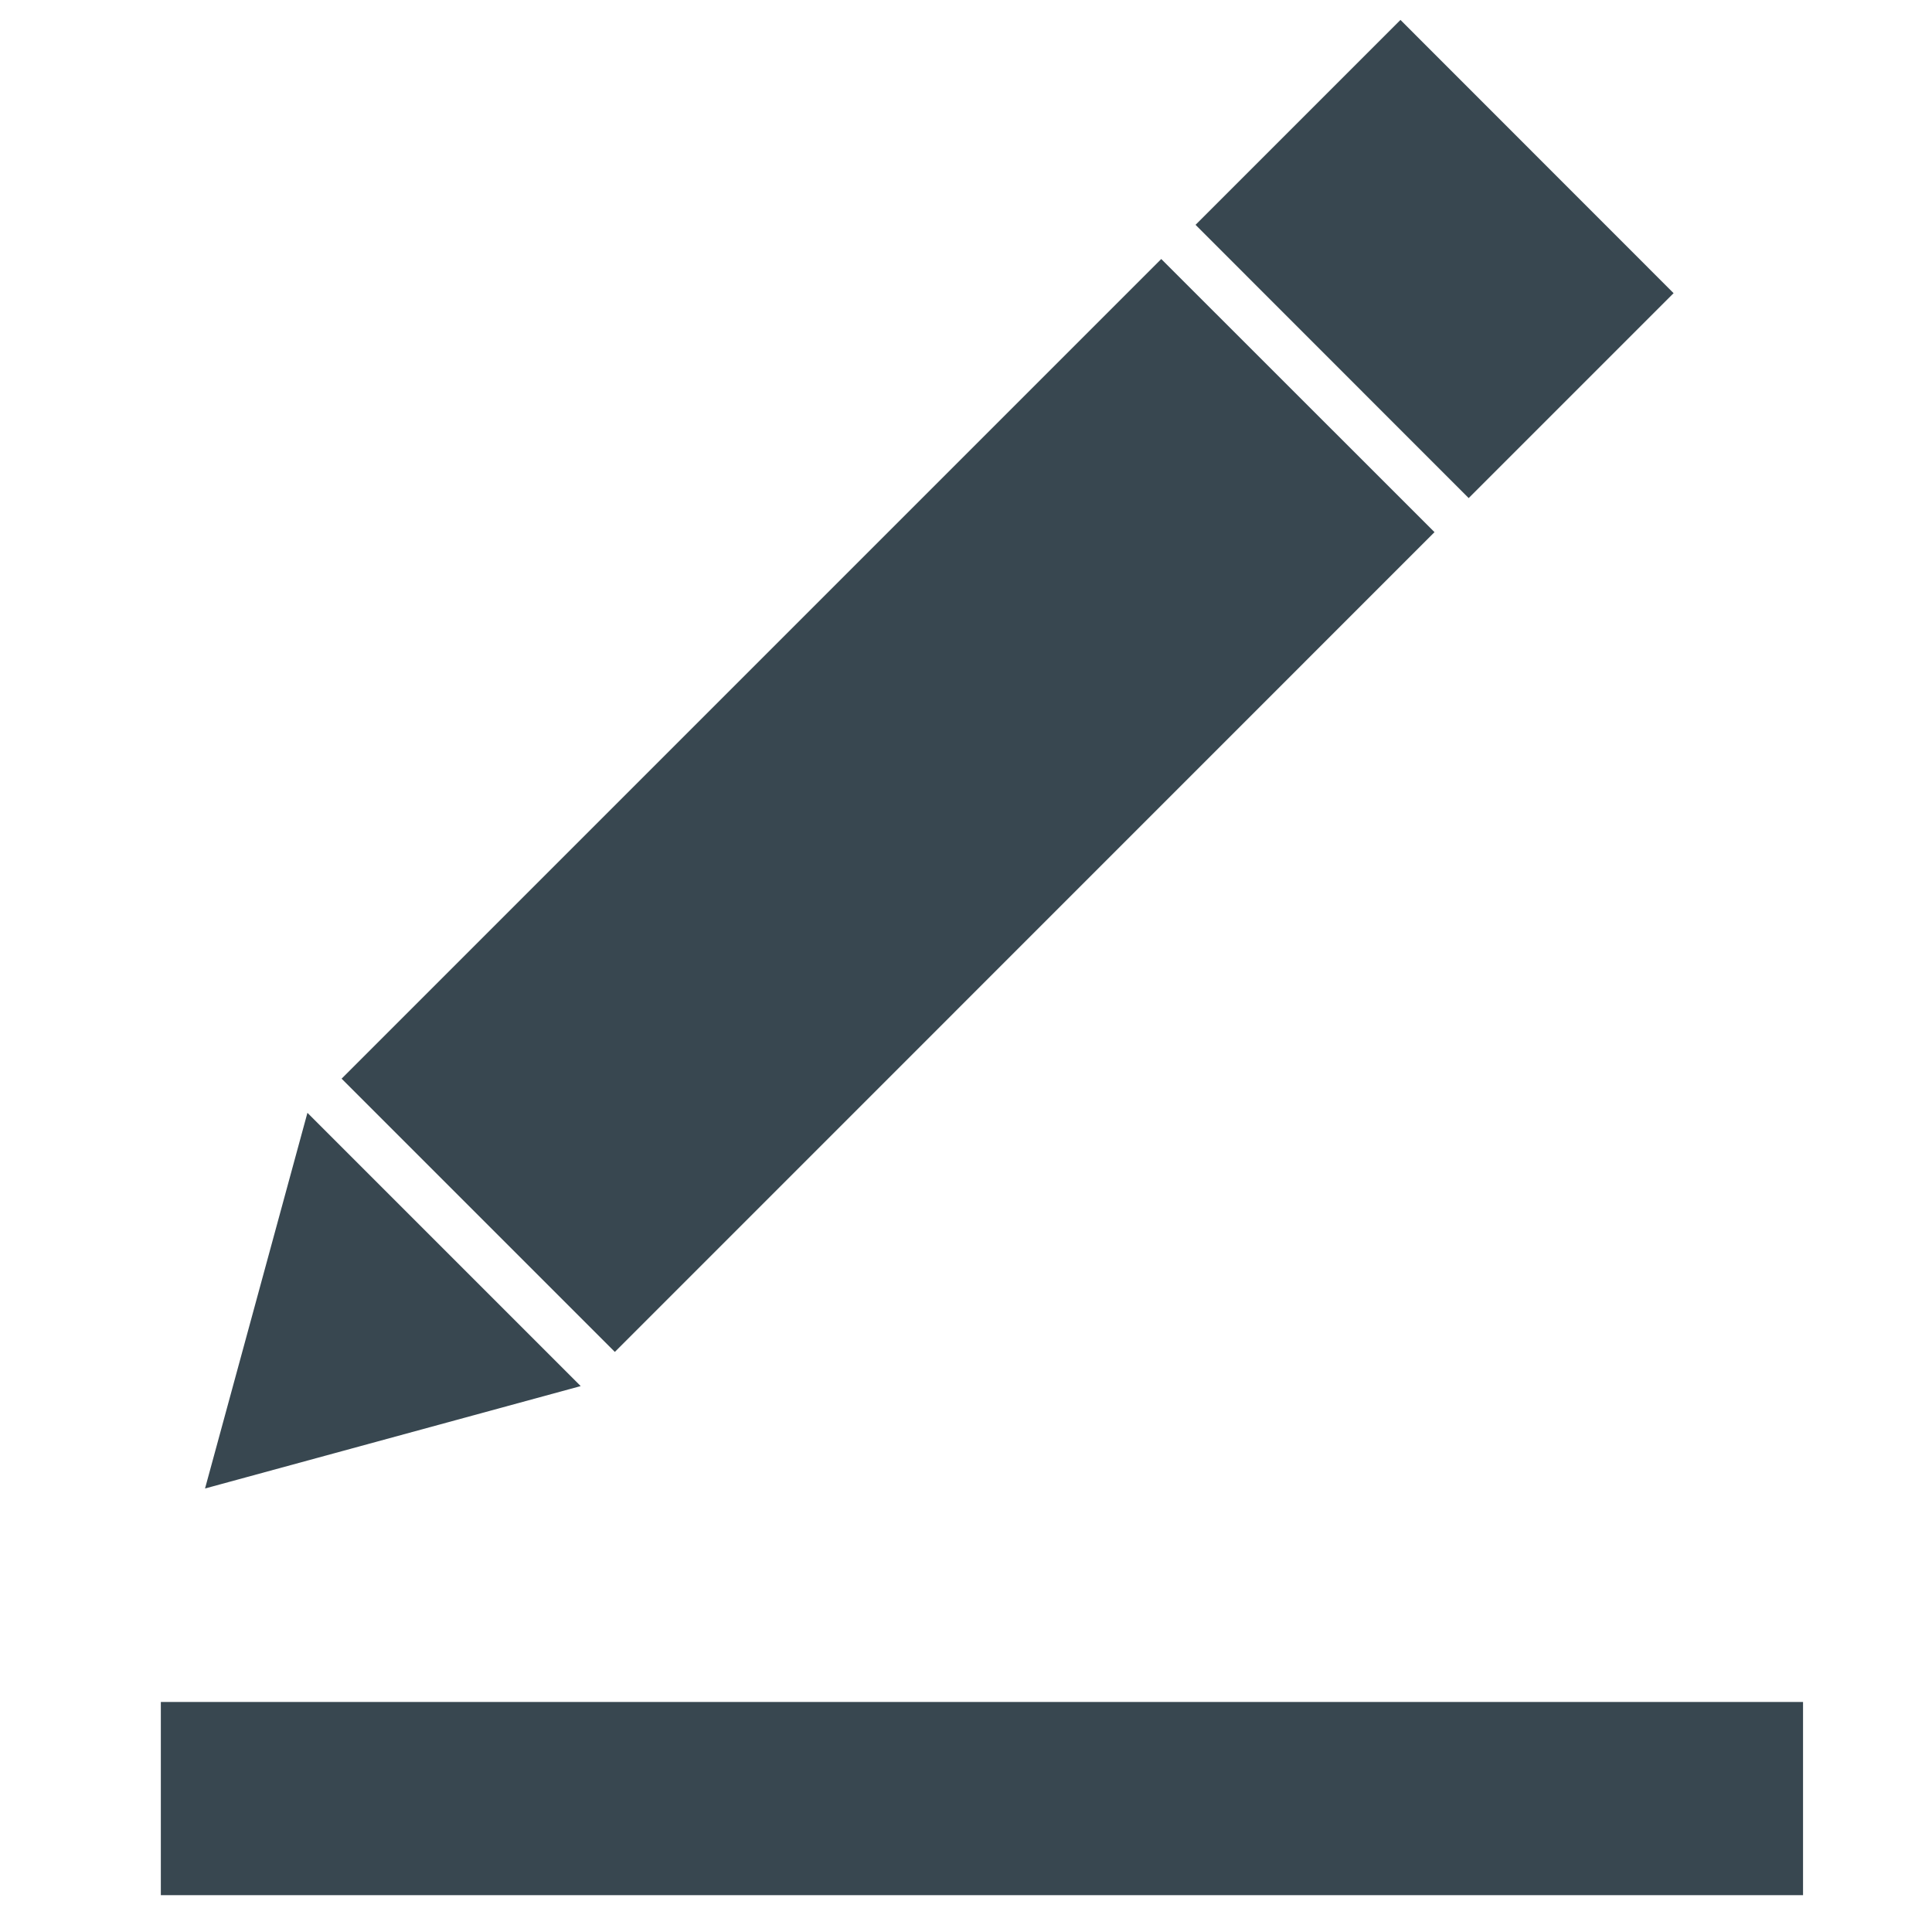
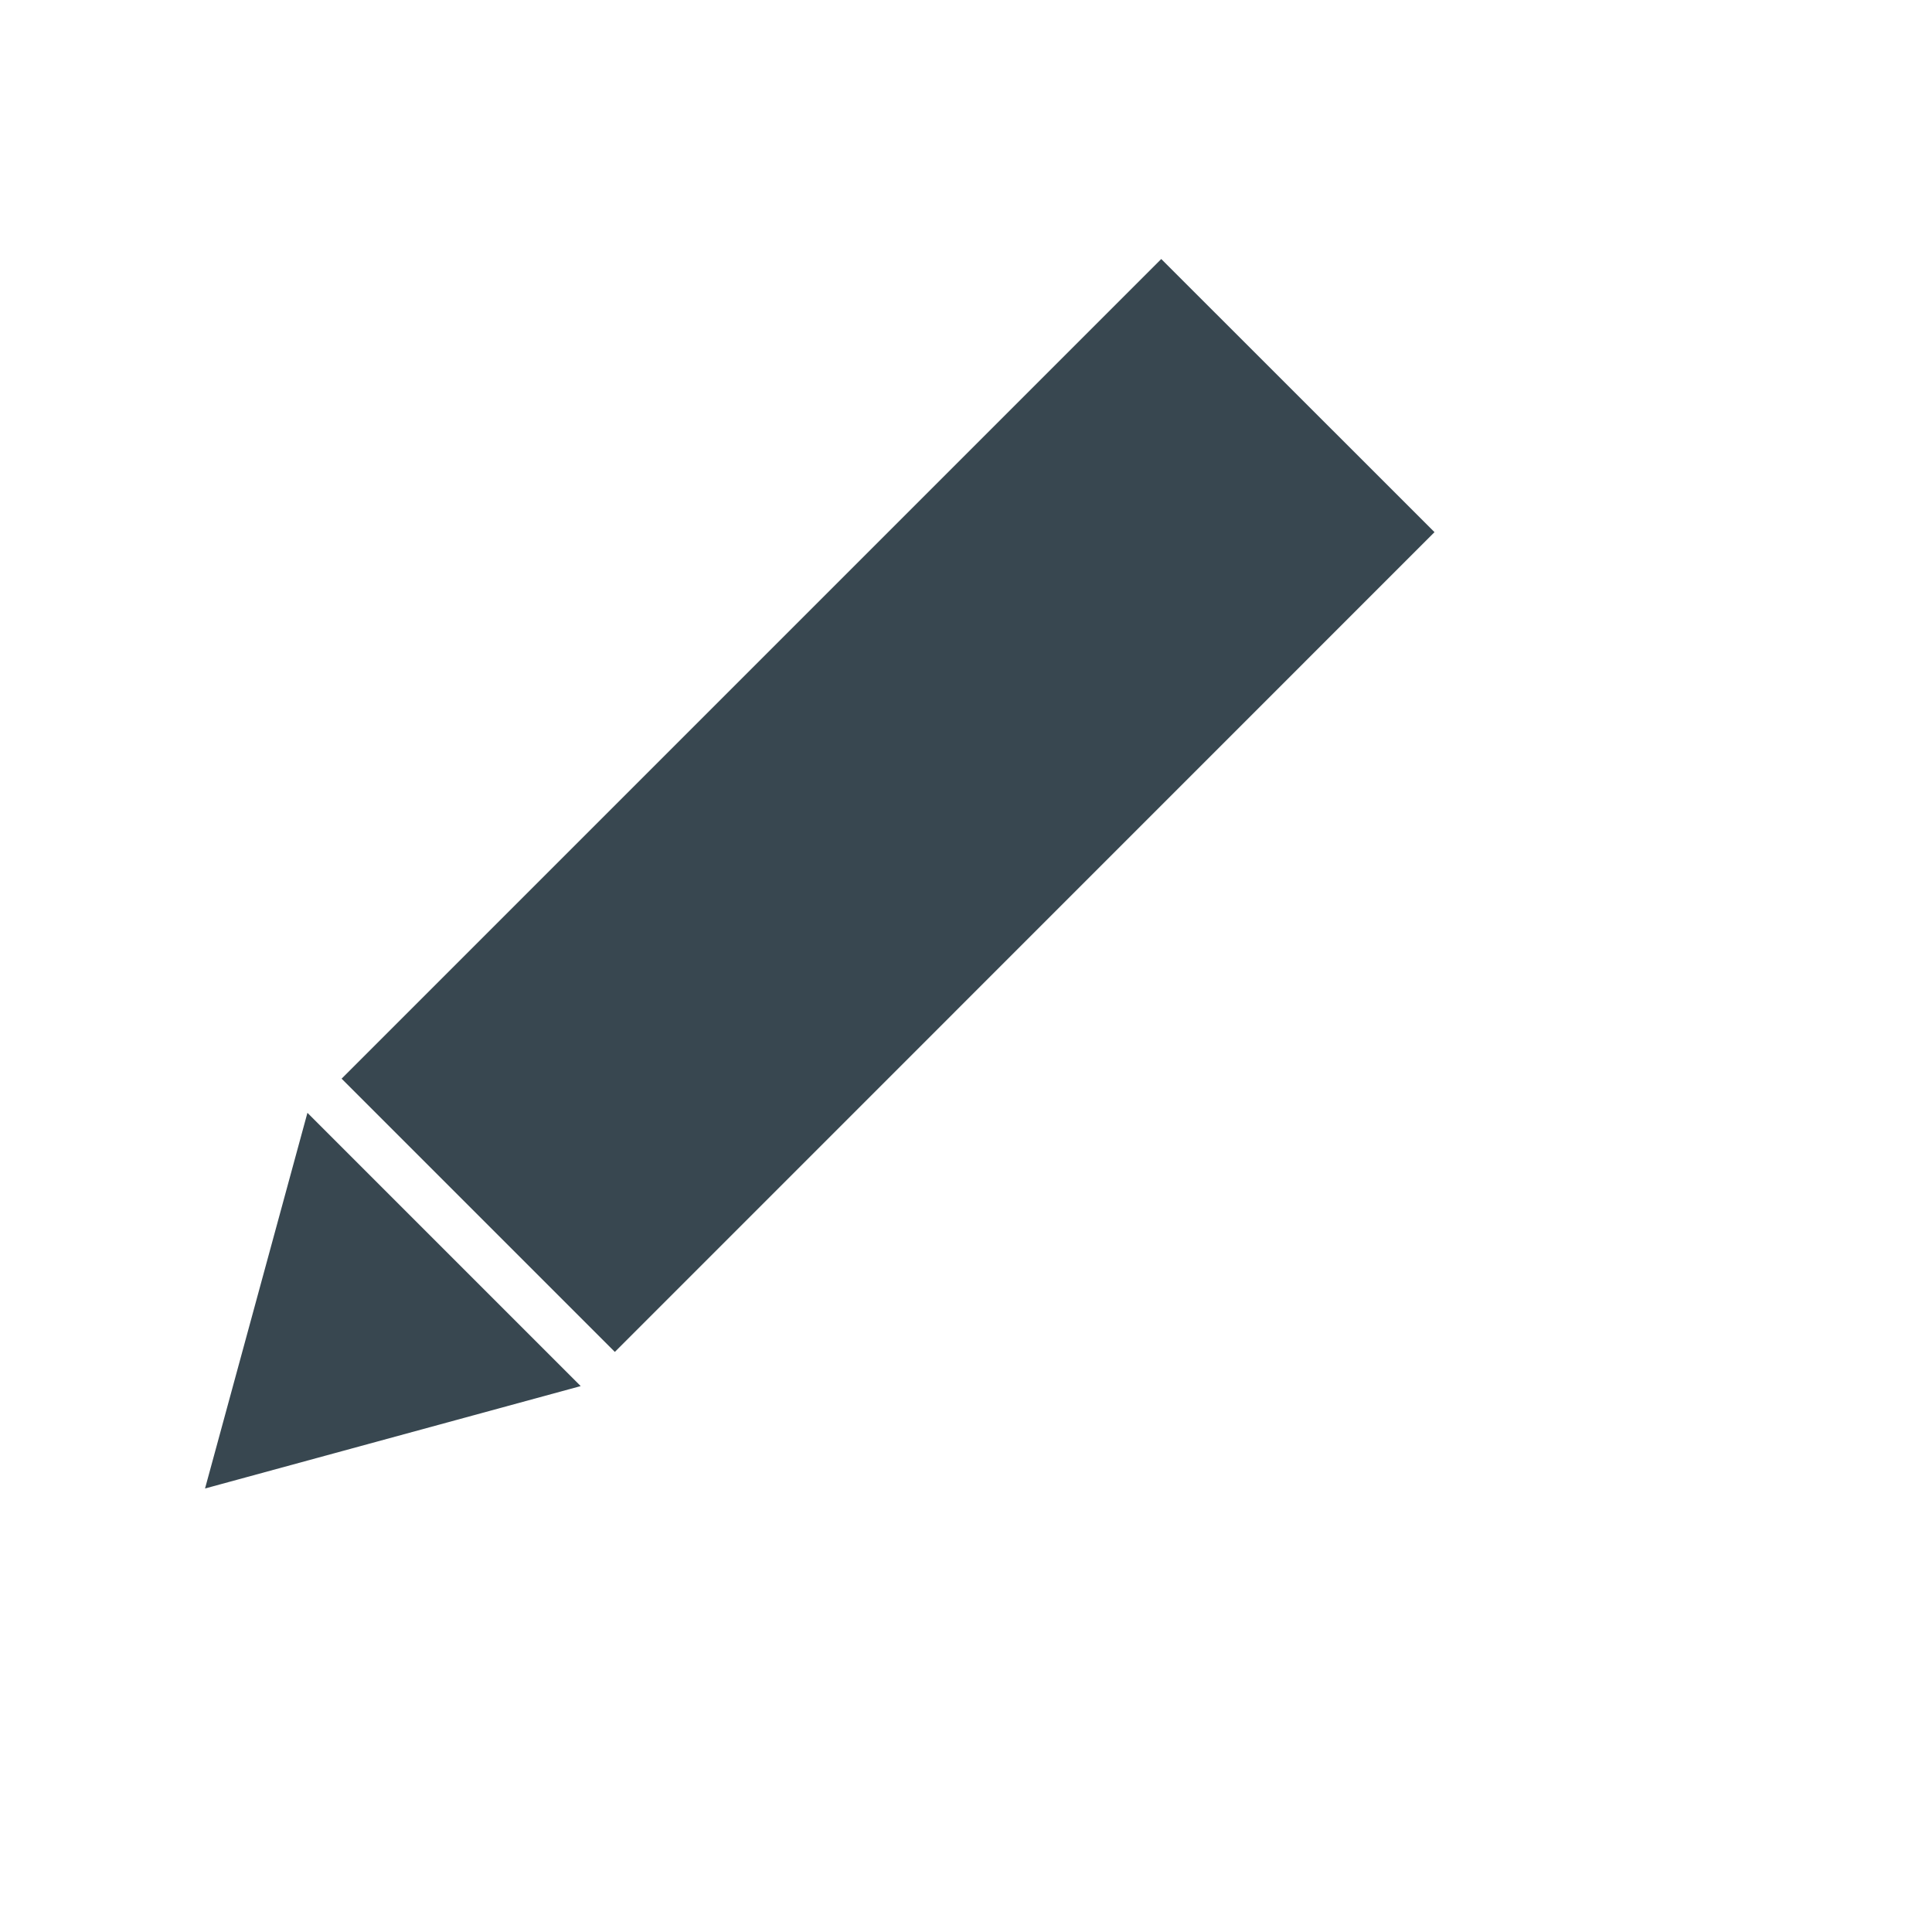
<svg xmlns="http://www.w3.org/2000/svg" width="16" height="16" viewBox="0 0 16 16" fill="none">
-   <path d="M11.598 0.165L13.86 2.428L12.163 4.125L9.901 1.862L11.598 0.165Z" fill="#384750" />
  <path d="M9.617 2.145L11.88 4.407L5.092 11.196L2.829 8.933L9.617 2.145Z" fill="#384750" />
  <path d="M2.546 9.216L4.809 11.479L1.698 12.327L2.546 9.216Z" fill="#384750" />
-   <path d="M14.932 14.095V15.695H1.332L1.332 14.095H14.932Z" fill="#384750" />
</svg>